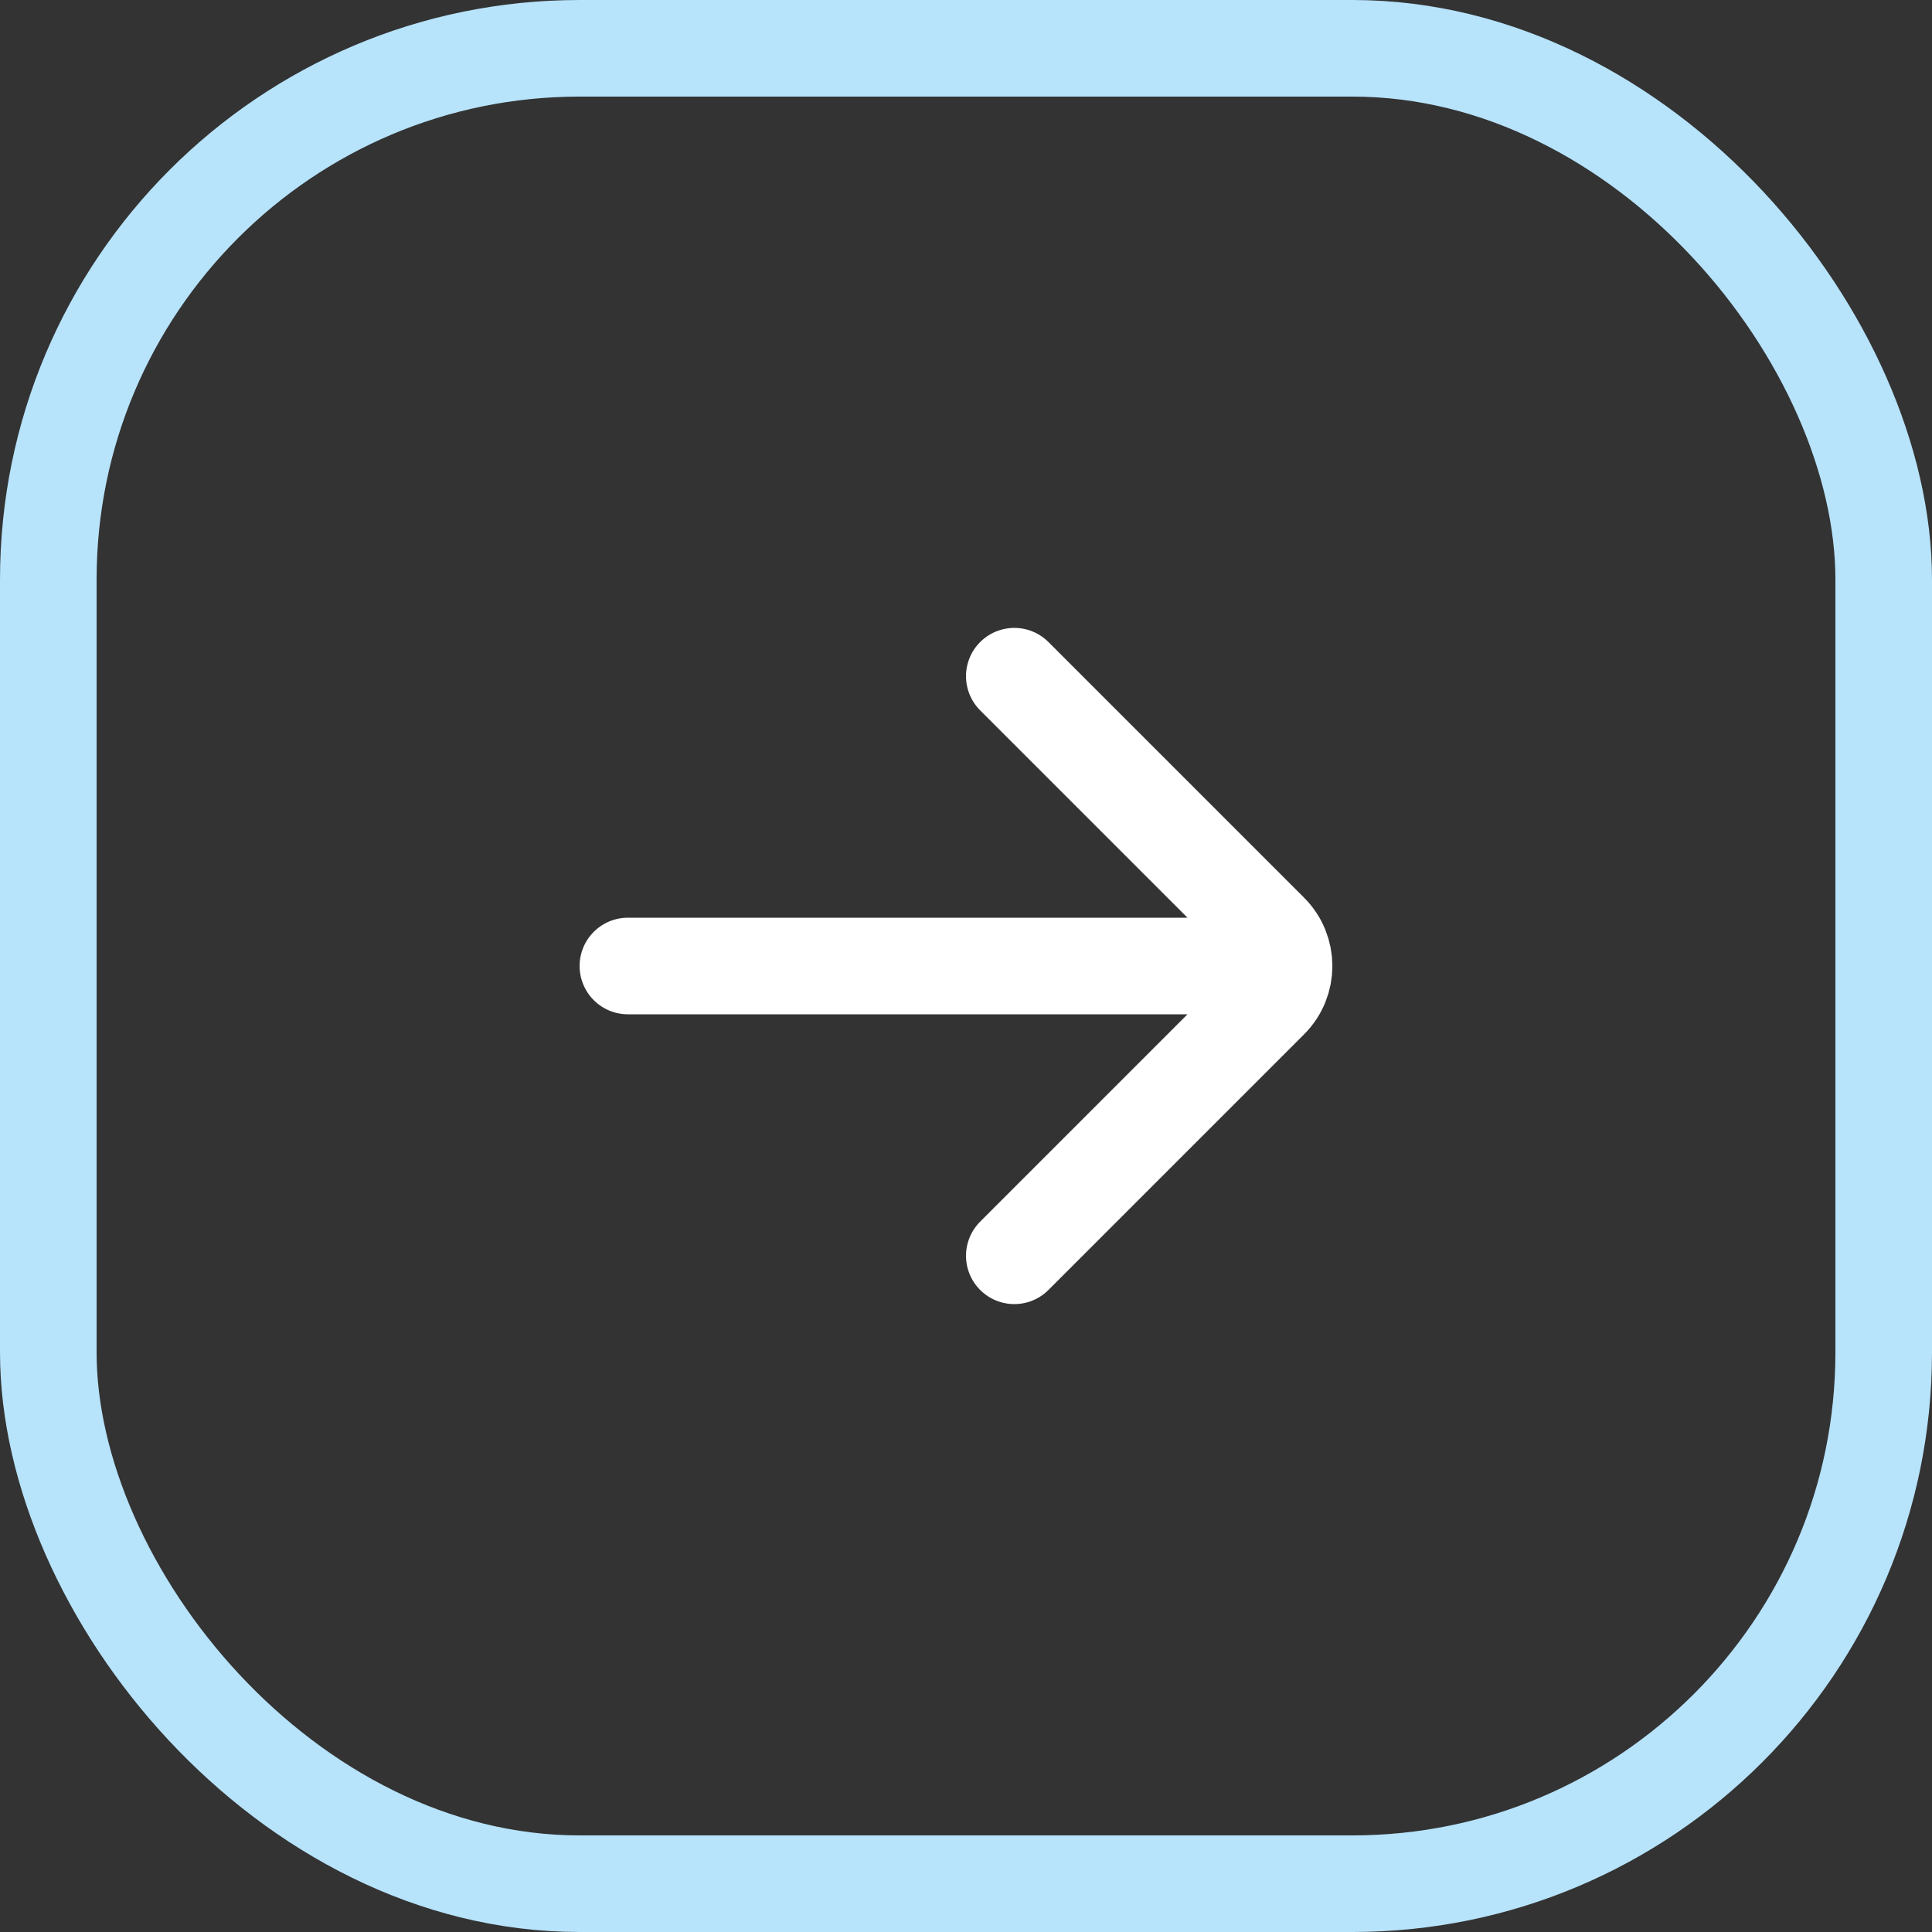
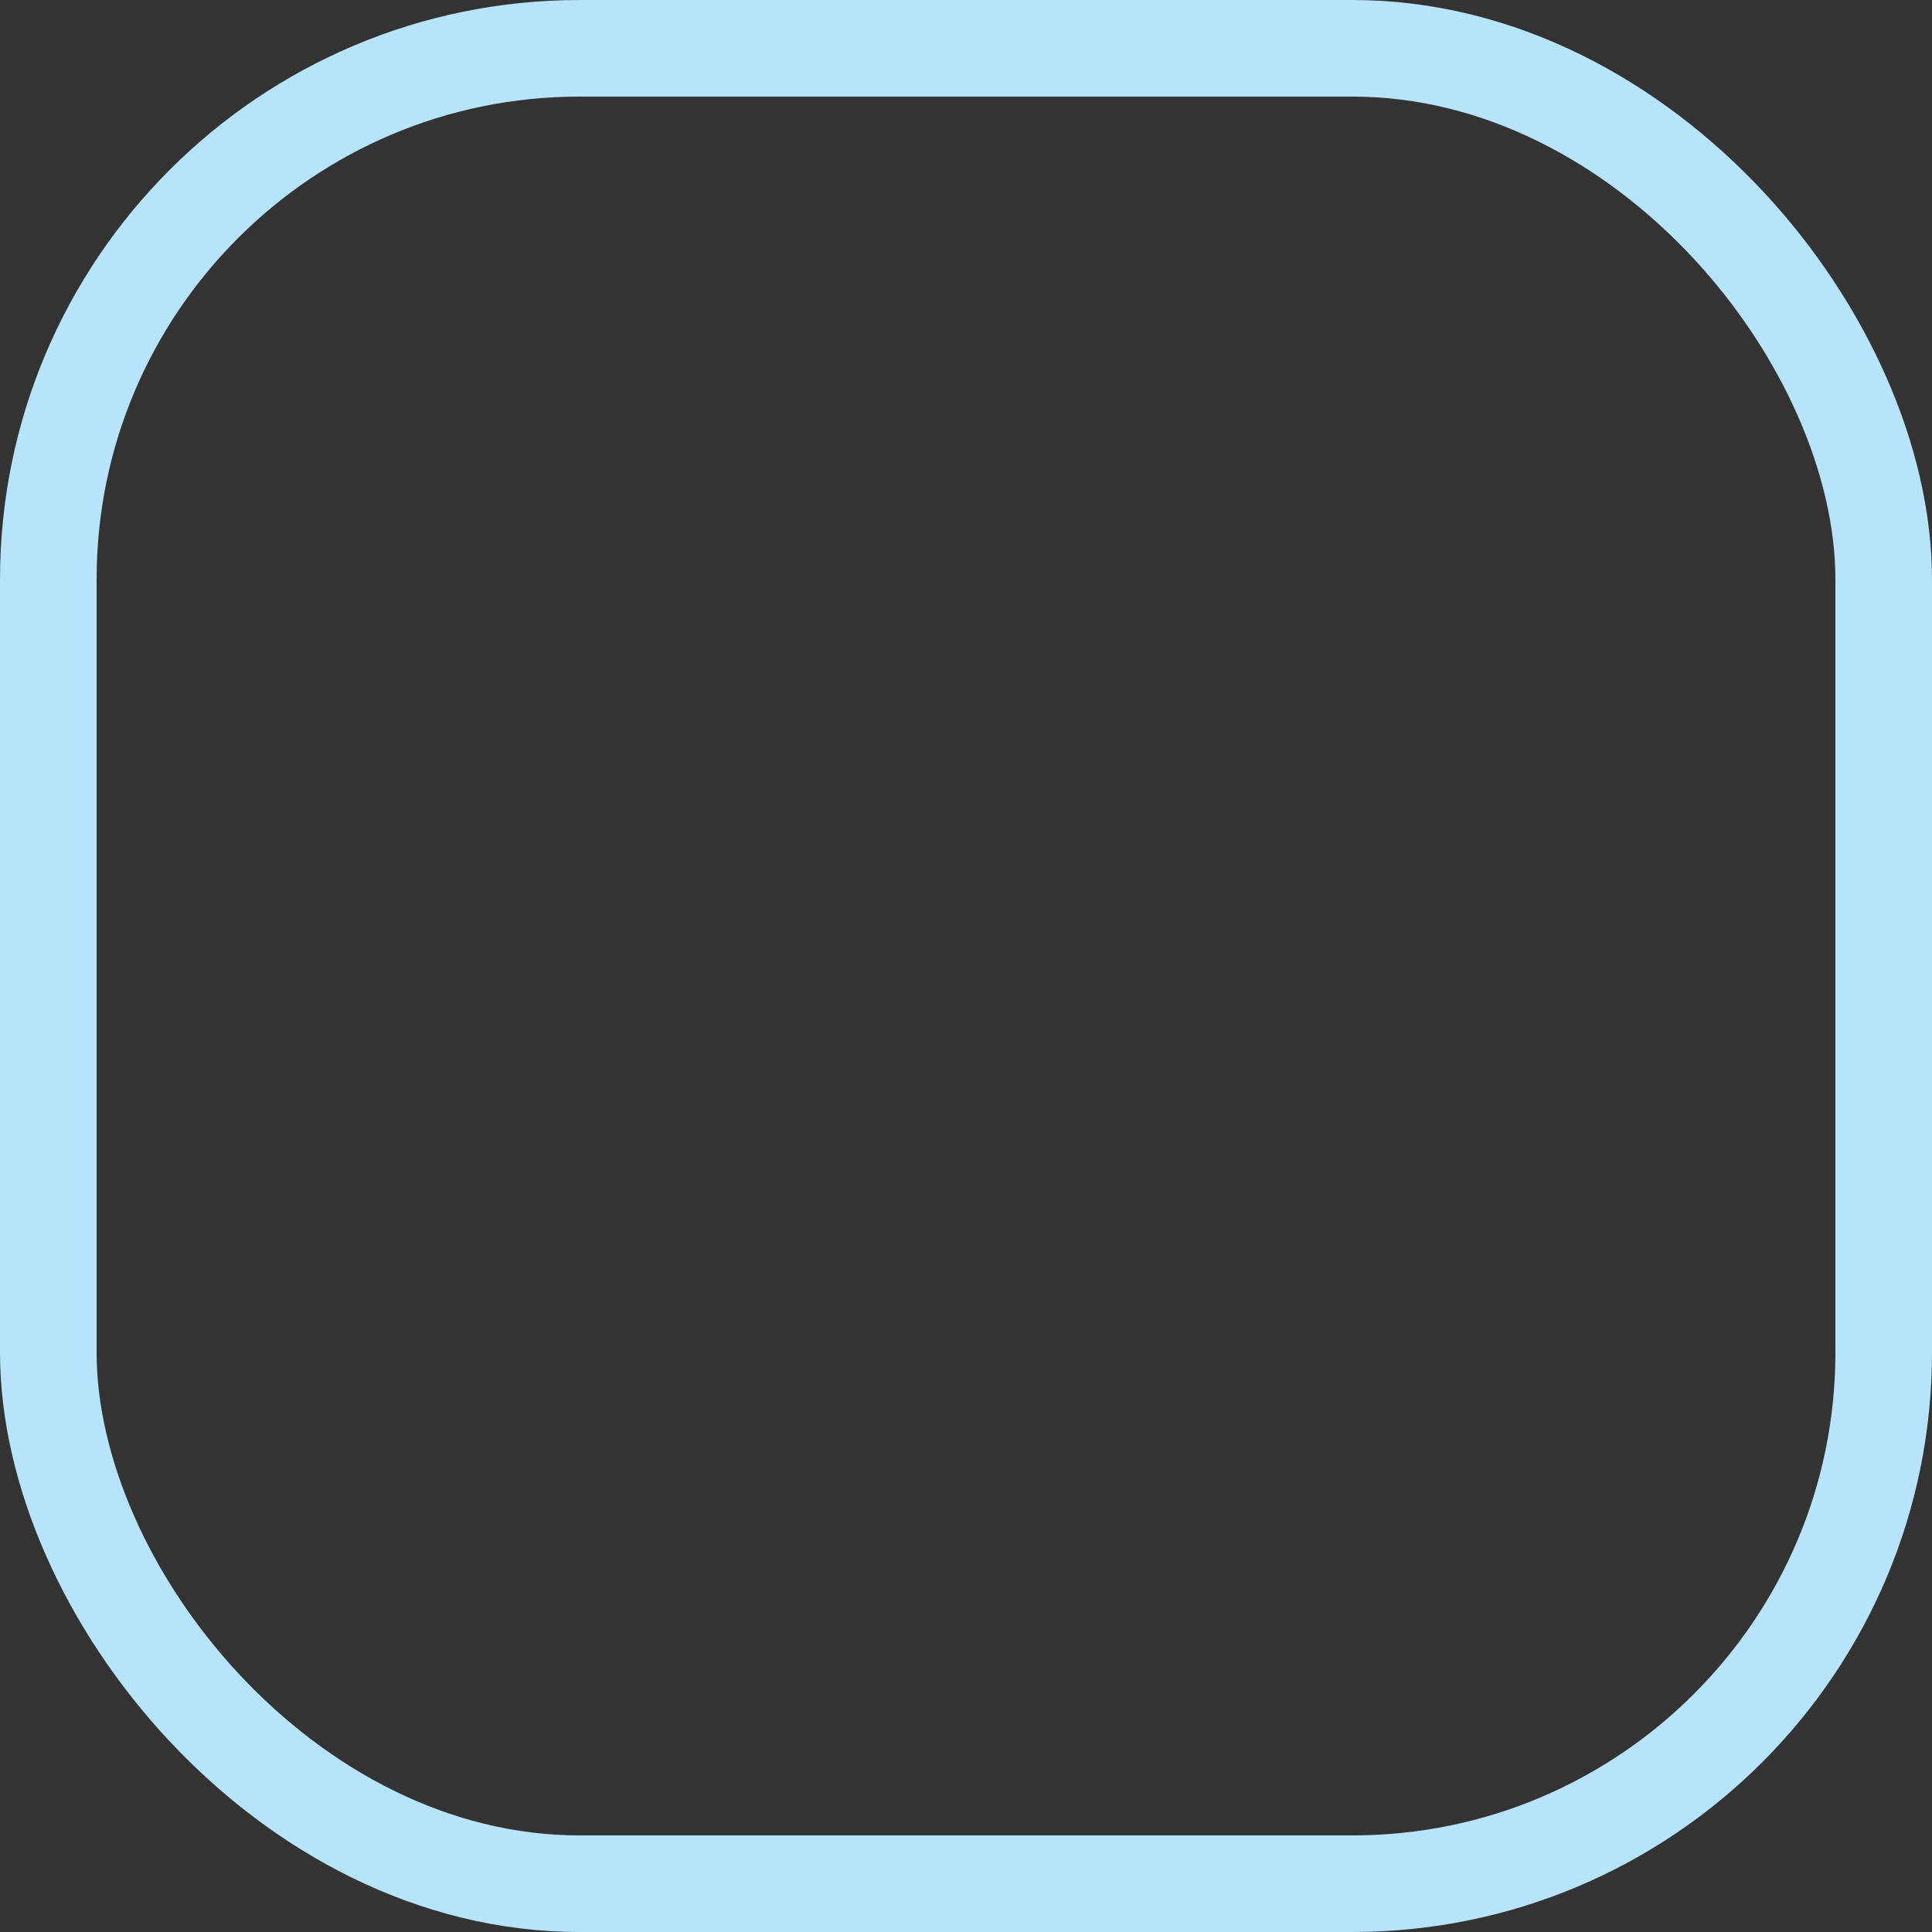
<svg xmlns="http://www.w3.org/2000/svg" width="40" height="40" viewBox="0 0 40 40" fill="none">
  <rect x="0" y="0" width="40" height="40" fill="#333333" stroke="none" />
  <rect x="1" y="1" width="38" height="38" rx="11" stroke="#B7E3FB" stroke-width="2" />
-   <path d="M13 20H26M21 14L26.293 19.293C26.683 19.683 26.683 20.317 26.293 20.707L21 26" stroke="white" stroke-width="2" stroke-linecap="round" />
</svg>